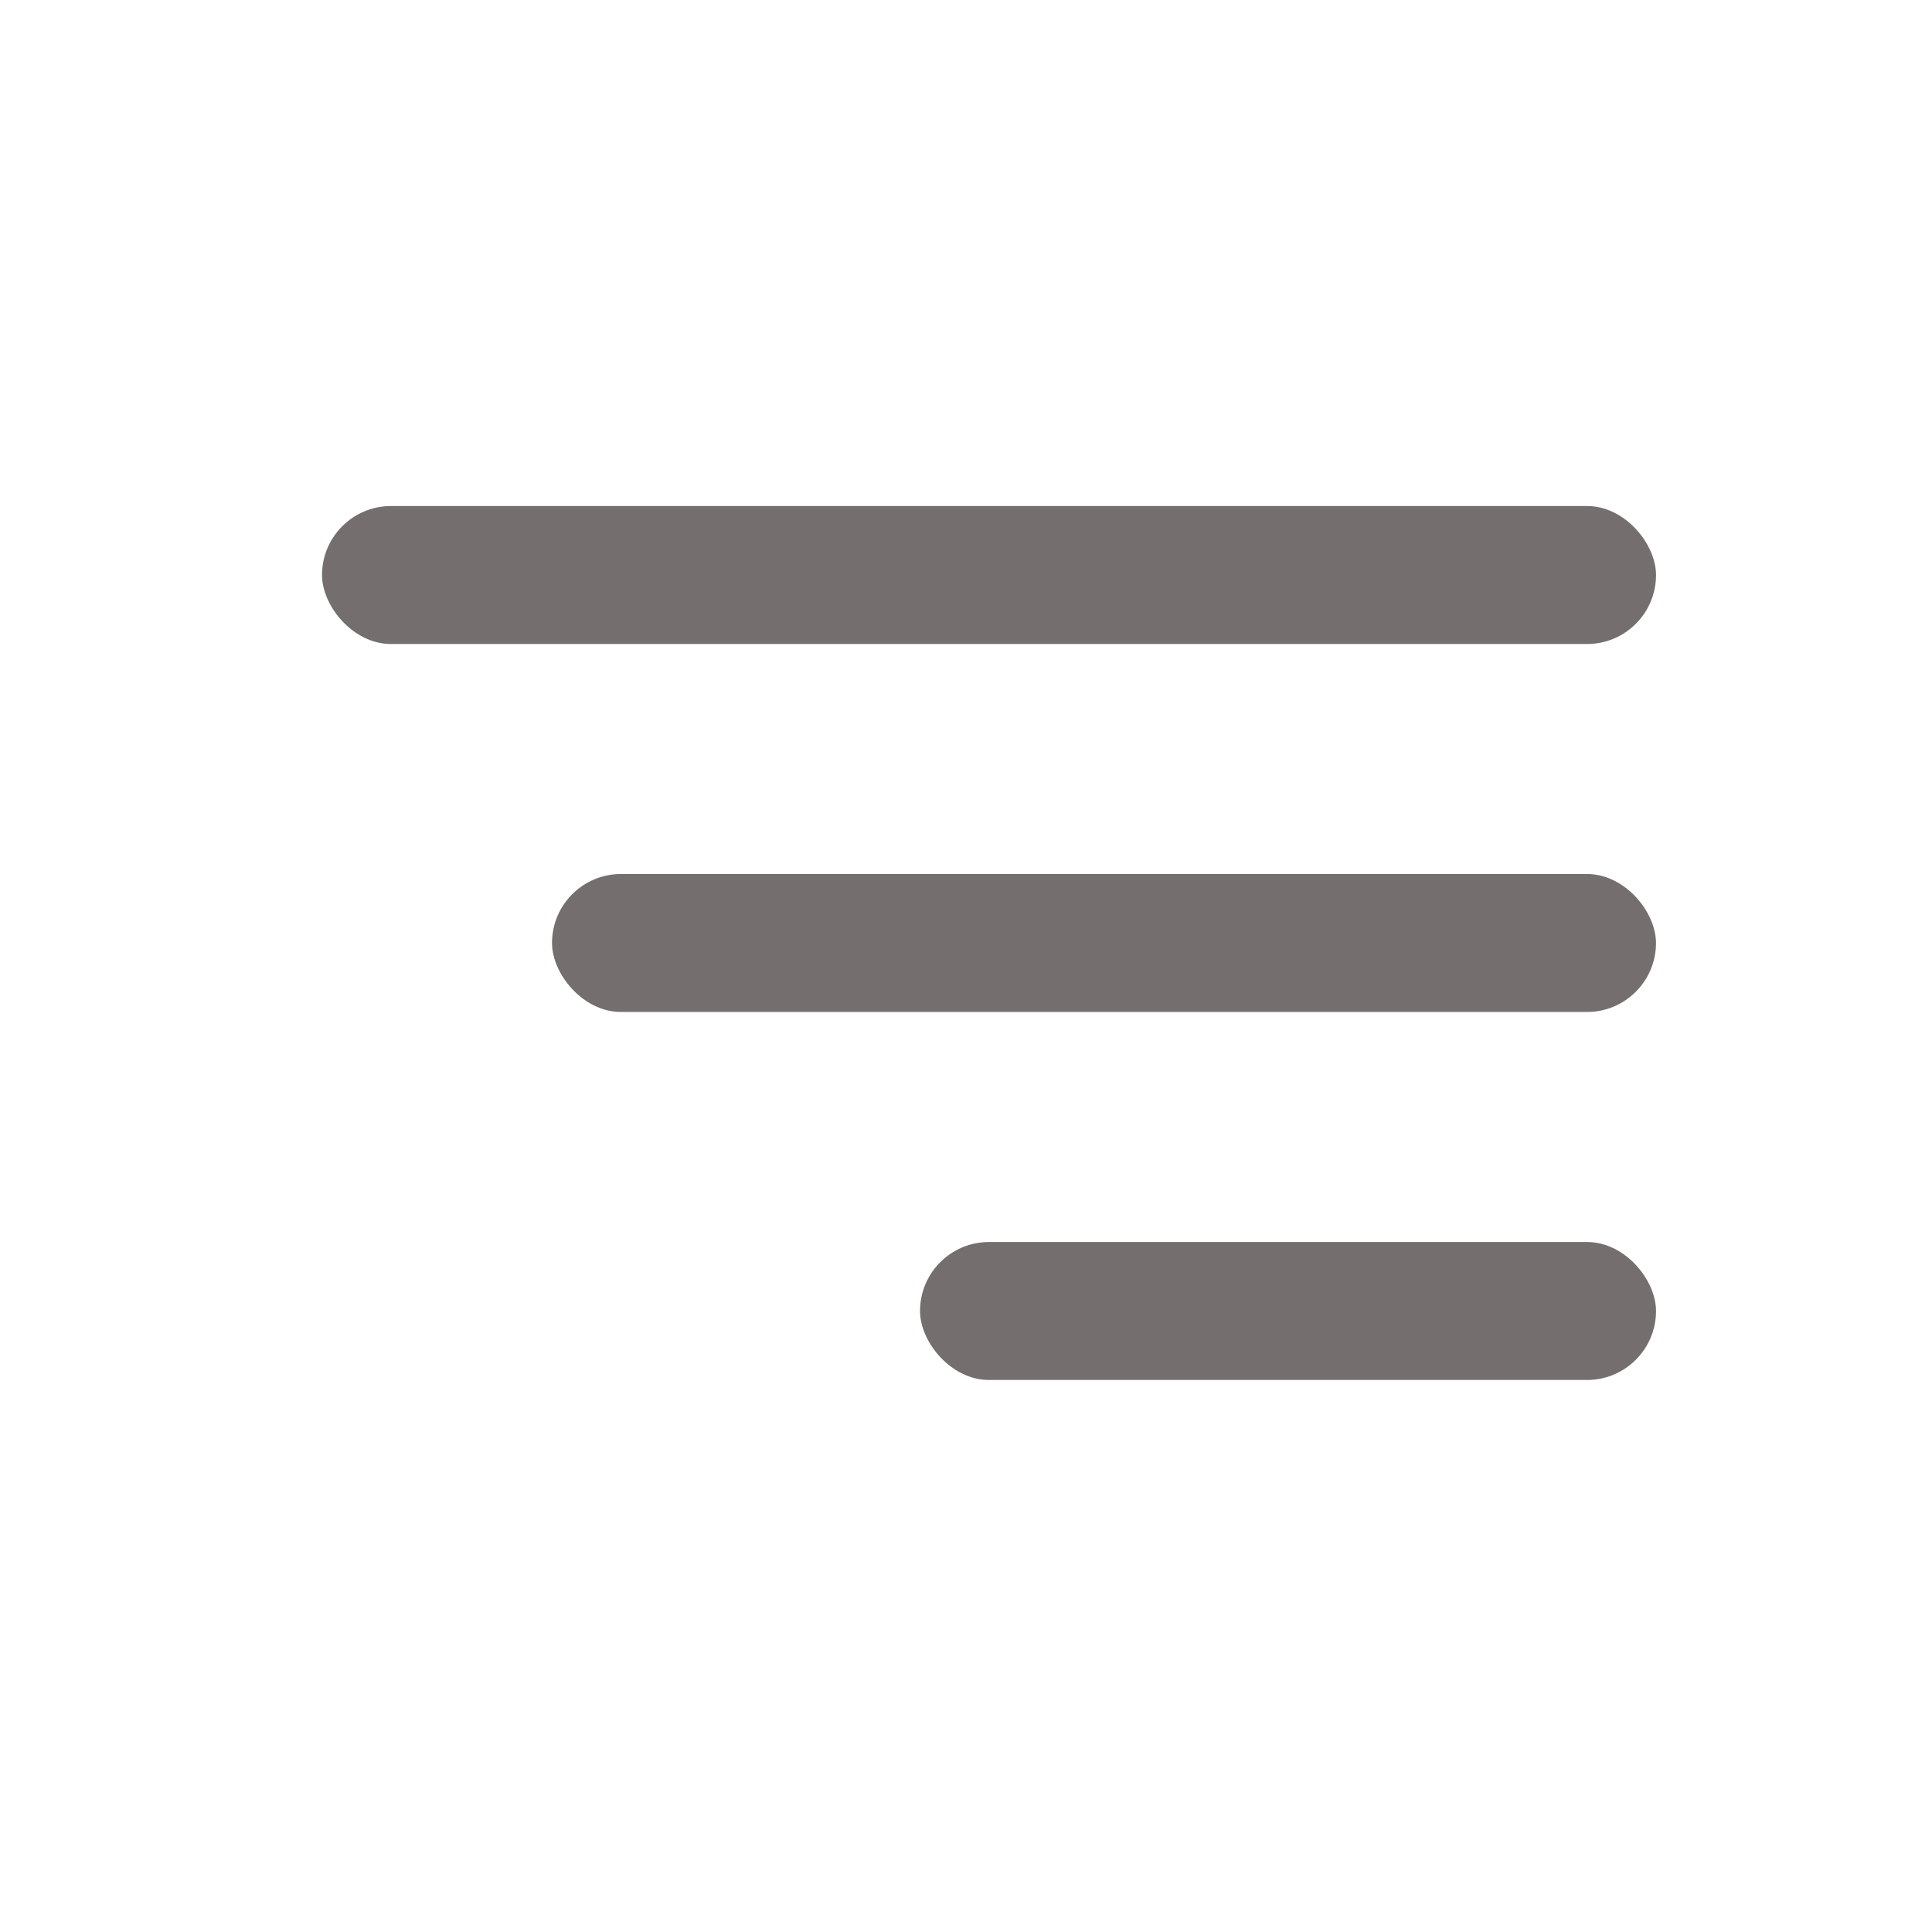
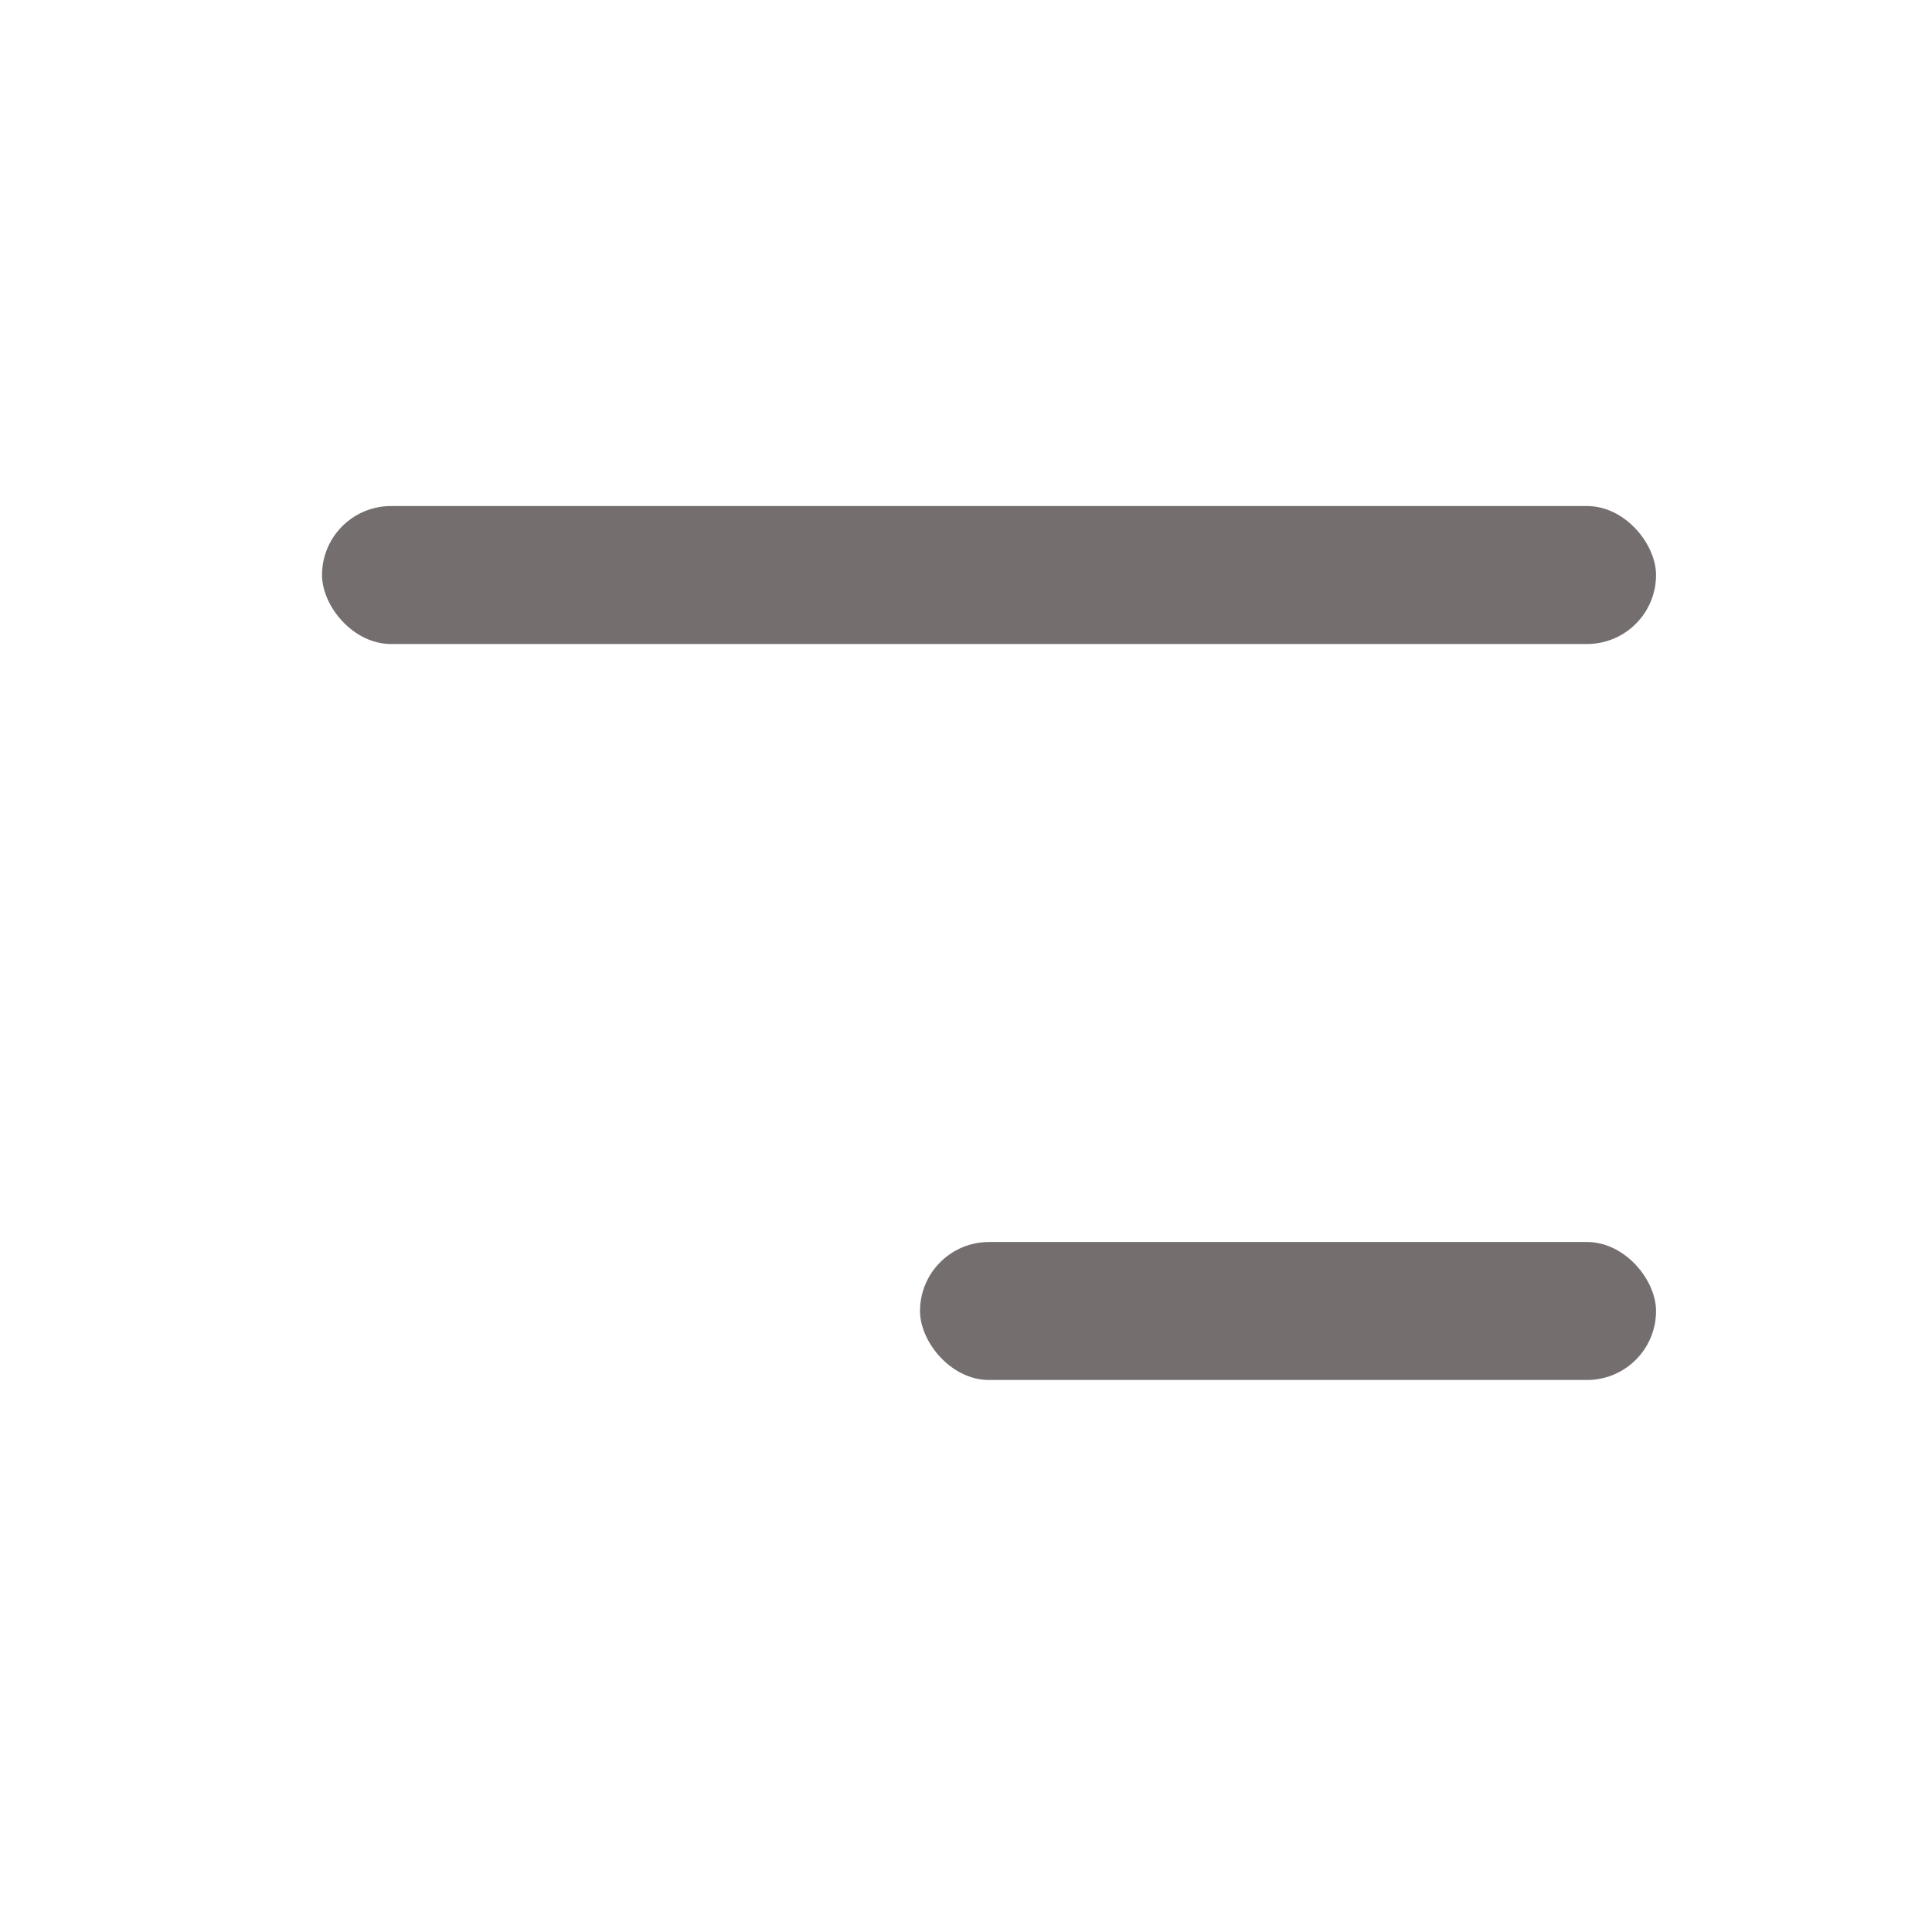
<svg xmlns="http://www.w3.org/2000/svg" width="50" height="50" viewBox="0 0 50 50" fill="none">
  <g opacity="0.6">
    <rect x="8.334" y="13.096" width="34.524" height="3.571" rx="1.786" fill="#180F0D" />
-     <rect x="14.286" y="22.619" width="28.571" height="3.571" rx="1.786" fill="#180F0D" />
    <rect x="23.81" y="32.143" width="19.048" height="3.571" rx="1.786" fill="#180F0D" />
  </g>
</svg>